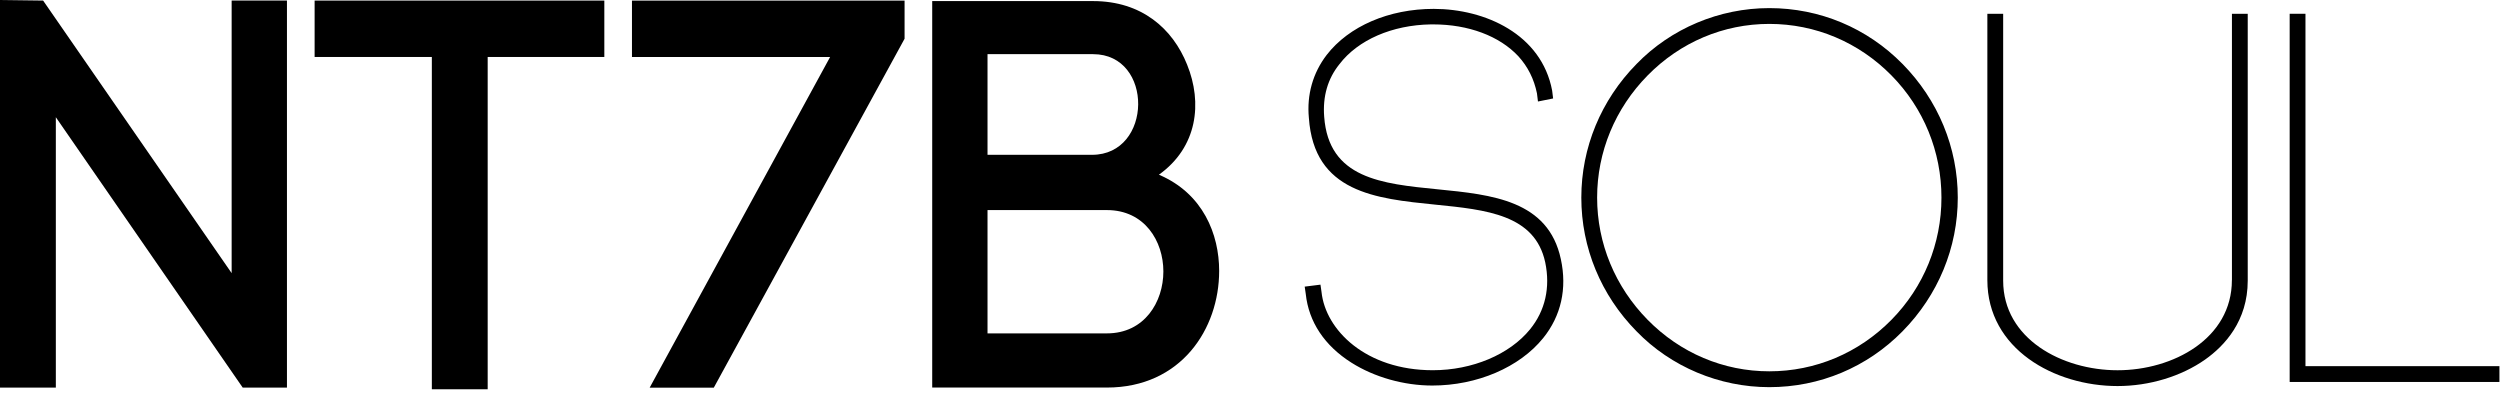
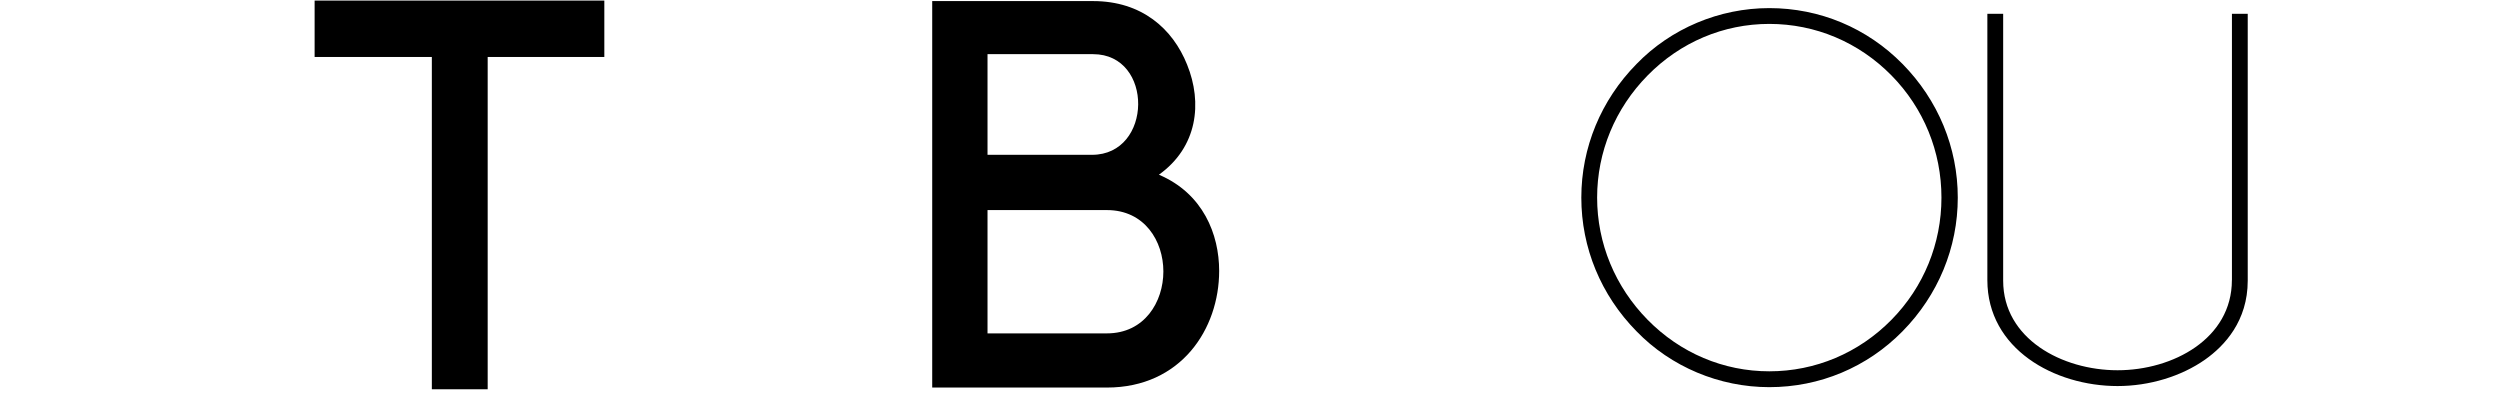
<svg xmlns="http://www.w3.org/2000/svg" width="617" height="97" viewBox="0 0 617 97" fill="none">
-   <path d="M354.82 46.721C340.99 45.351 327.93 44.061 326.81 28.831C326.42 23.791 327.68 19.421 330.57 15.841C335.15 9.841 343.59 6.171 353.14 6.021H353.73C362.41 6.021 370.06 8.881 374.72 13.871C377.08 16.461 378.59 19.481 379.32 23.031L379.57 25.051L383.31 24.301L383.07 22.361C380.45 8.431 366.51 2.191 353.84 2.191C342.8 2.191 332.93 6.441 327.42 13.561C324 18.031 322.49 23.401 323.03 29.091C324.3 47.501 339.5 49.021 354.2 50.501C366.86 51.771 378.82 52.971 381.36 64.741C382.66 70.951 381.36 76.671 377.62 81.271C372.55 87.501 363.36 91.371 353.62 91.371C337.09 91.371 327.13 81.441 326.15 72.051L325.89 70.251L322 70.741L322.26 72.541C322.99 79.441 326.89 85.311 333.54 89.511C339.2 93.091 346.47 95.151 353.49 95.151C364.54 95.151 375.02 90.661 380.86 83.431C385.28 77.951 386.79 71.221 385.22 63.971C382.12 49.431 368.24 48.051 354.82 46.721Z" fill="black" />
  <path d="M436.66 2C424.34 2 412.4 7.02 403.91 15.78C395.12 24.71 390.27 36.43 390.27 48.78C390.27 61.13 395.11 72.84 403.9 81.77C412.39 90.53 424.33 95.55 436.66 95.55C449.11 95.55 460.79 90.66 469.54 81.77C478.33 72.84 483.179 61.12 483.179 48.78C483.179 36.43 478.34 24.72 469.54 15.78C460.79 6.89 449.11 2 436.66 2ZM436.66 91.64C425.37 91.64 414.7 87.13 406.64 78.93C398.6 70.76 394.17 60.05 394.17 48.77C394.17 37.49 398.6 26.78 406.64 18.61C414.7 10.41 425.37 5.9 436.66 5.9C448.04 5.9 458.74 10.41 466.81 18.61C474.77 26.7 479.15 37.41 479.15 48.77C479.15 60.13 474.77 70.84 466.81 78.93C458.74 87.13 448.03 91.64 436.66 91.64Z" fill="black" />
  <path d="M550.831 69.138C550.831 83.588 536.291 91.378 522.611 91.378C508.931 91.378 494.381 83.628 494.381 69.268V3.398H490.48V69.138C490.48 86.118 507.031 95.278 522.611 95.278C530.461 95.278 538.34 92.888 544.24 88.728C549.03 85.338 554.74 79.218 554.74 69.268V3.398H550.841V69.138H550.831Z" fill="black" />
-   <path d="M568.99 90.368V3.398H565.09V94.268H616.86V90.368H568.99Z" fill="black" />
-   <path d="M0 95.66V0L10.64 0.14L57.17 67.41V0.14H70.82V95.66H59.9L13.78 28.93V95.66H0Z" fill="black" />
  <path d="M106.578 96.071V14.061H77.648V0.141H149.148V14.061H120.358V96.071H106.578Z" fill="black" />
-   <path d="M223.249 0.141V9.561L176.169 95.671H160.339L204.869 14.071H155.969V0.151H223.249V0.141Z" fill="black" />
  <path d="M269.78 0.268C281.79 0.268 289.43 7.088 292.98 15.958C296.8 25.378 295.57 36.288 286.02 43.118C296.94 47.758 300.89 57.858 300.89 66.858C300.89 81.188 291.47 95.648 273.19 95.648H230.07V0.258H269.78V0.268ZM243.72 38.208H269.51C284.52 38.208 284.79 13.368 269.78 13.368H243.72V38.208ZM243.72 82.278H273.2C282.48 82.278 287.12 74.498 287.12 66.998C287.12 59.488 282.48 51.848 273.2 51.848H243.72V82.278Z" fill="black" />
</svg>